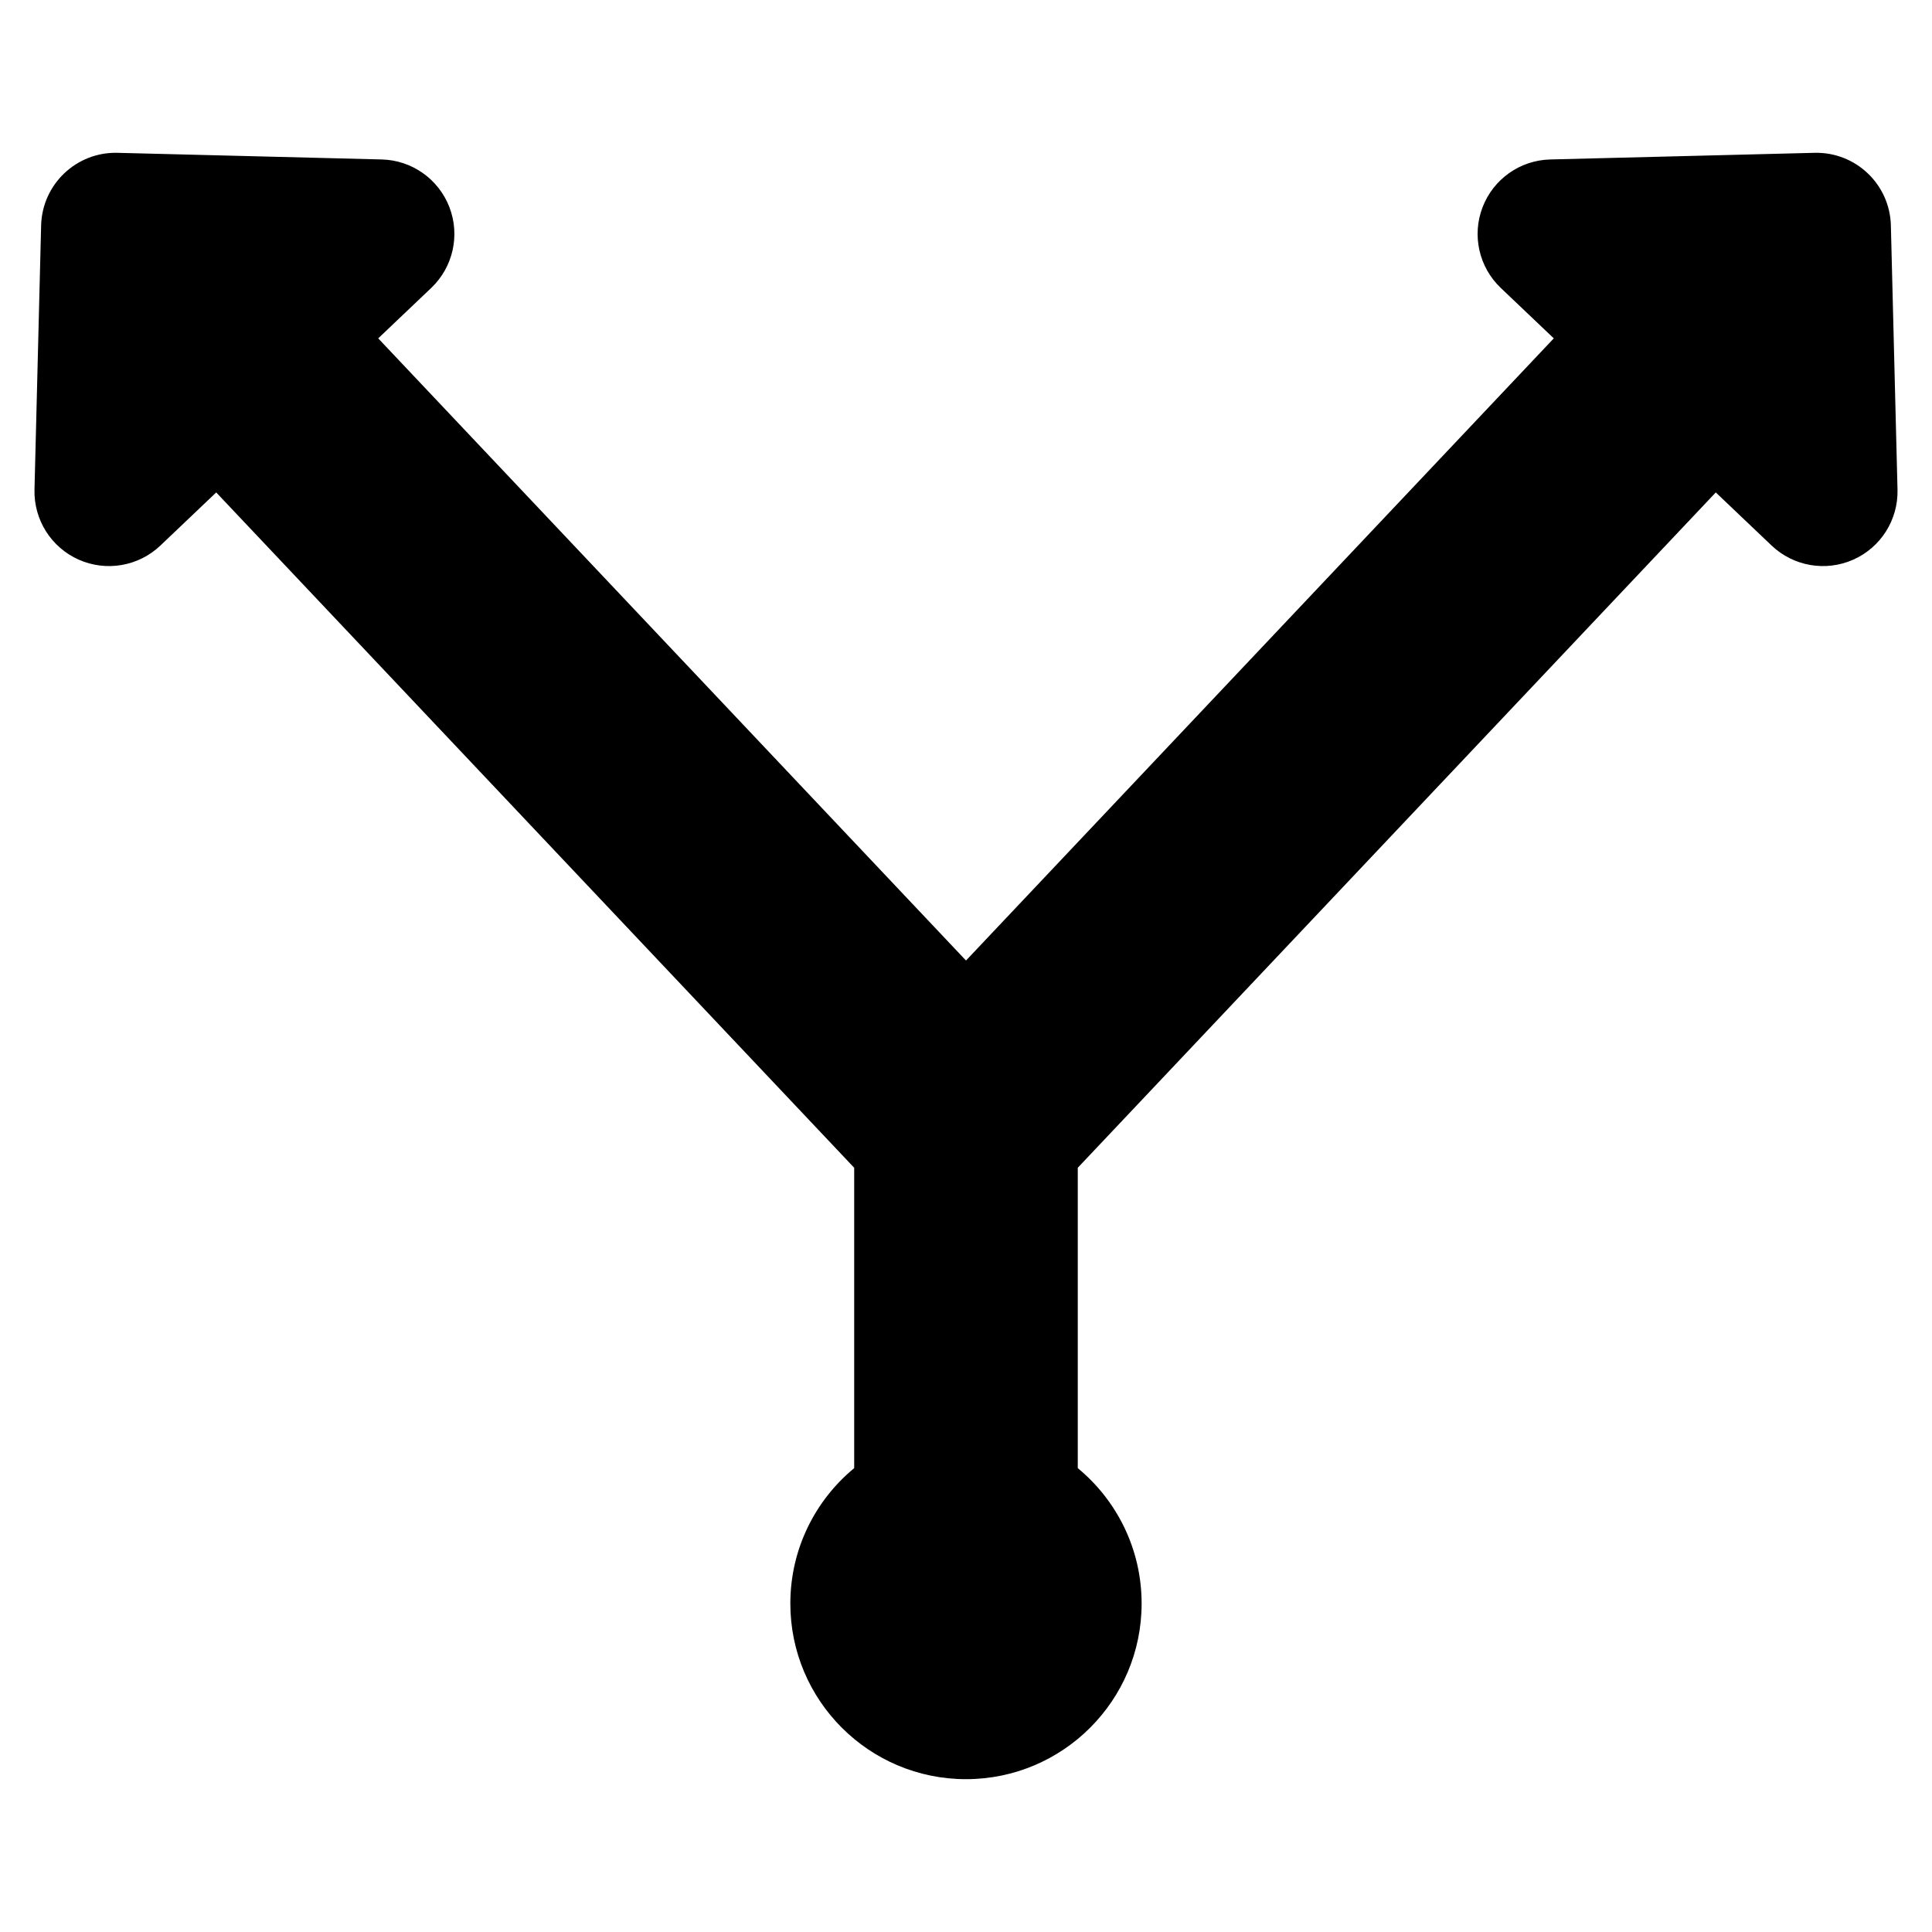
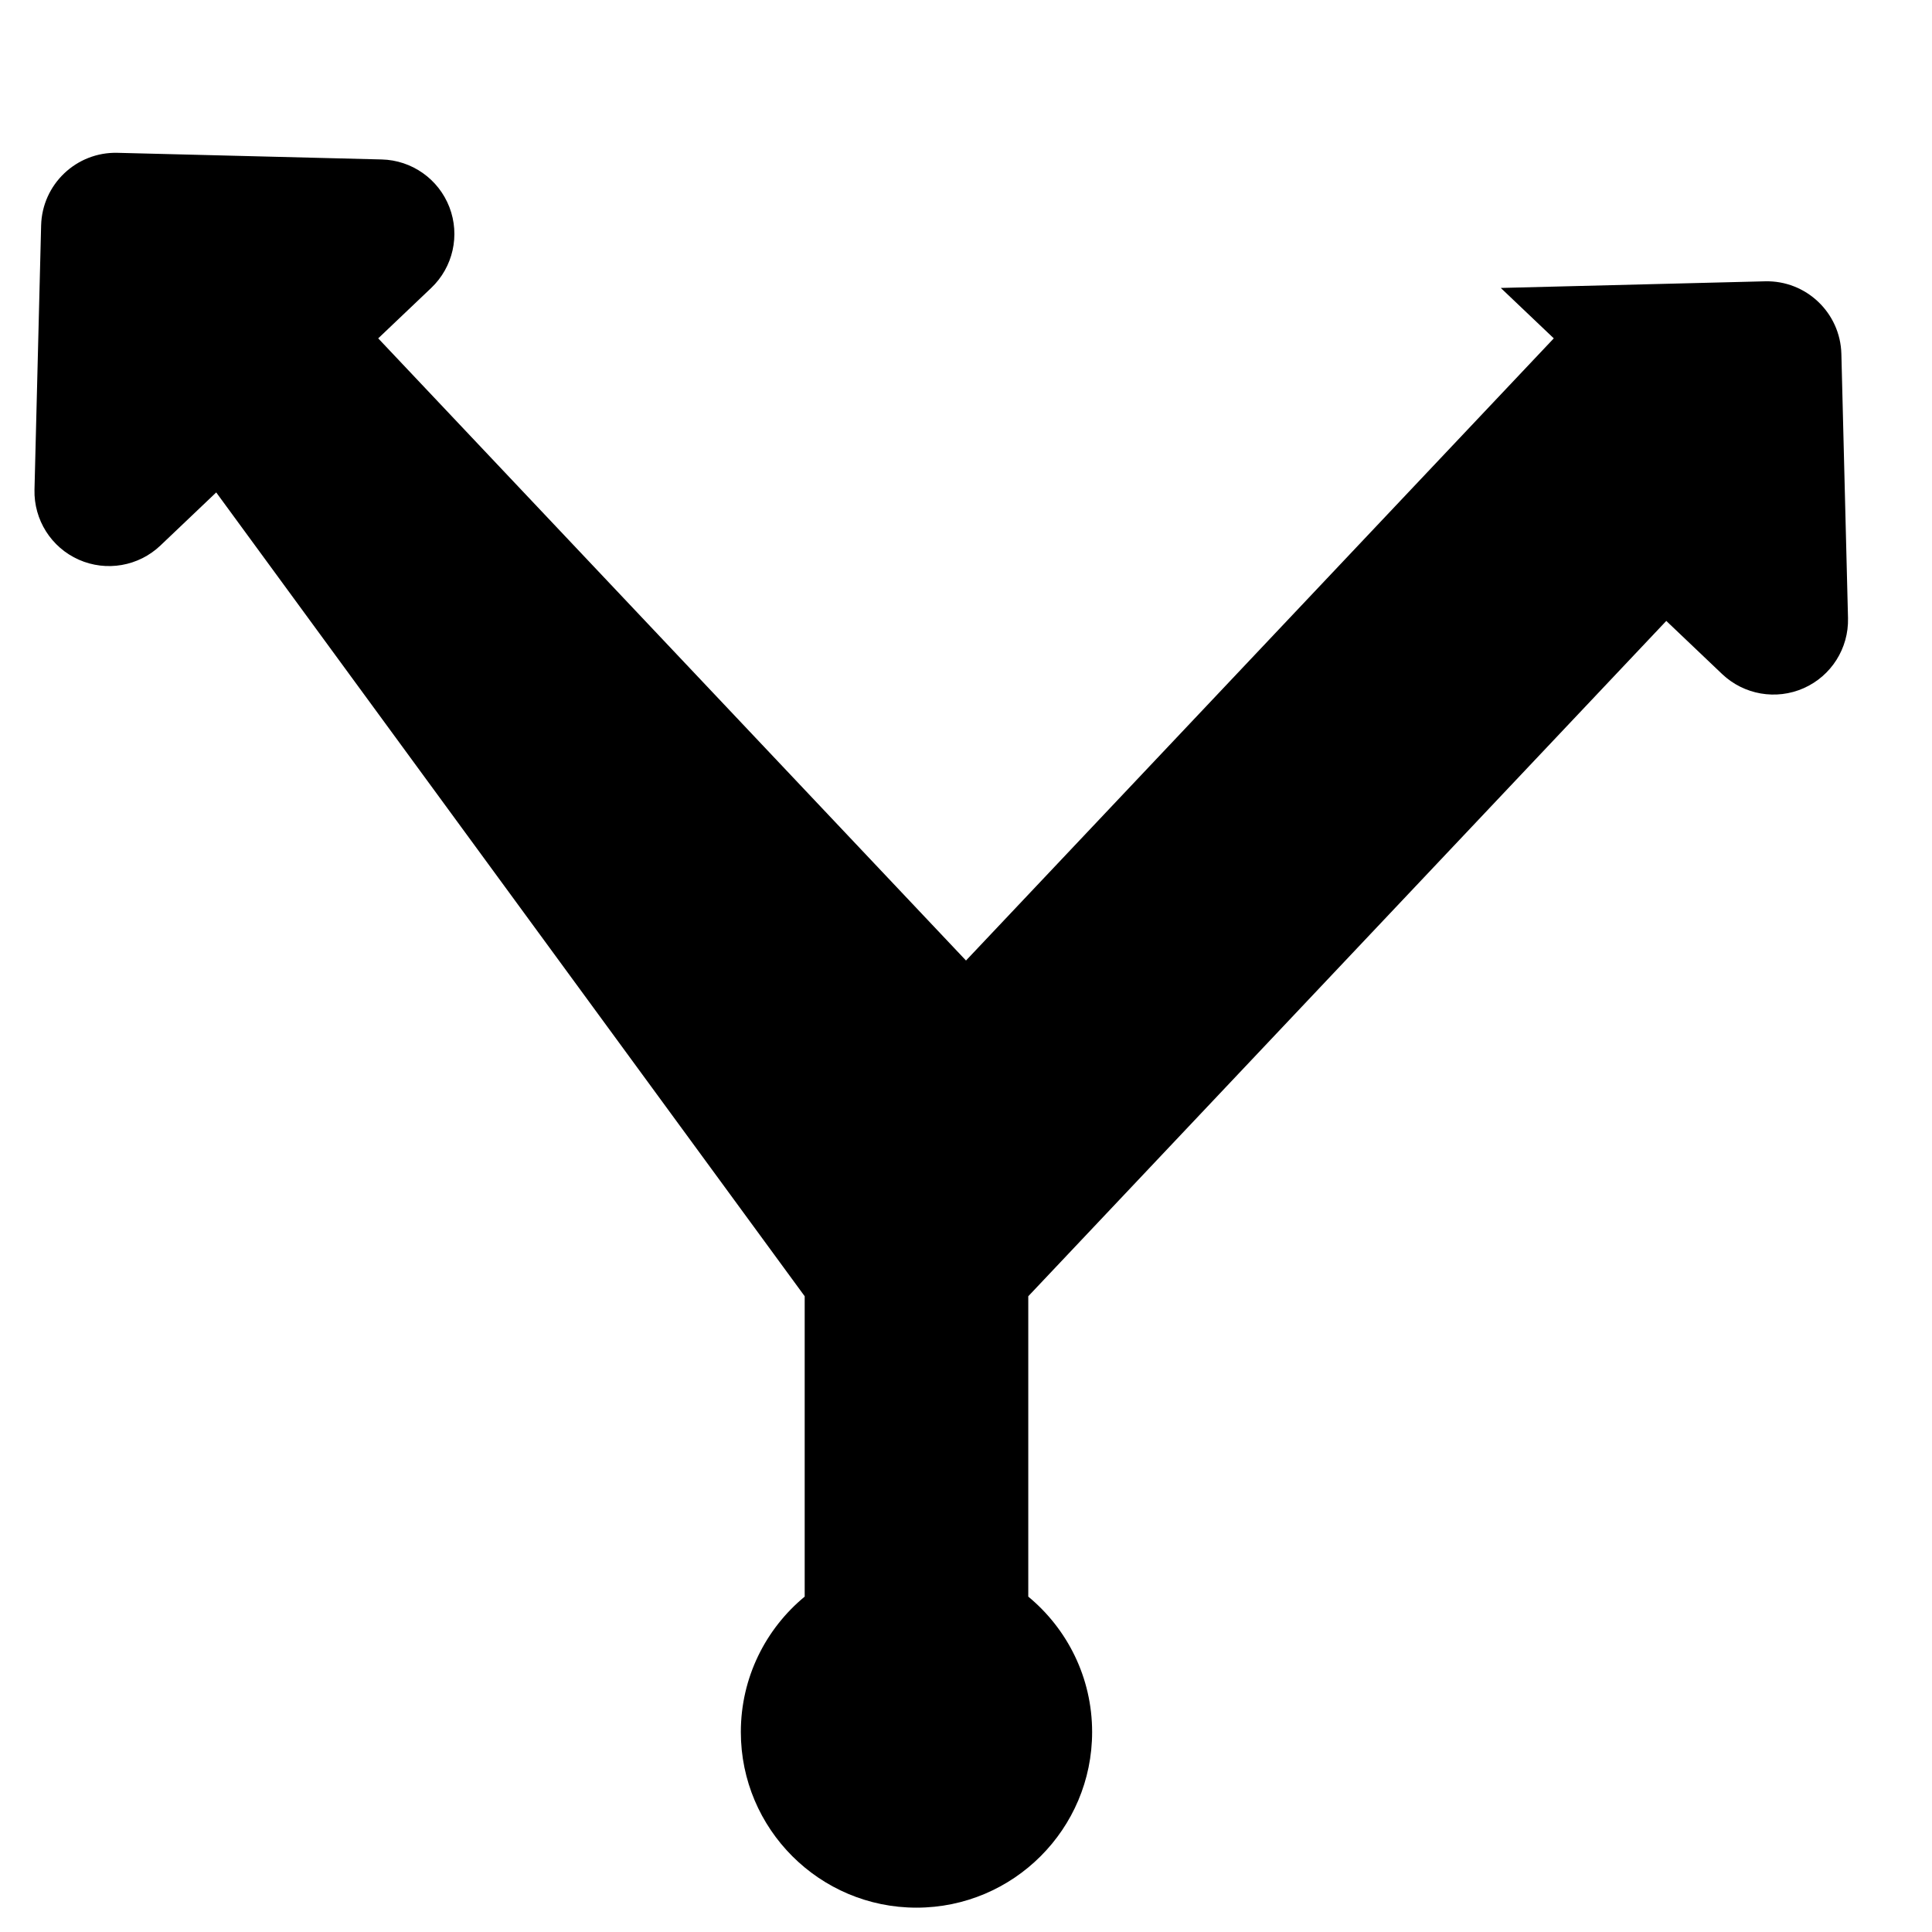
<svg xmlns="http://www.w3.org/2000/svg" fill="#000000" width="800px" height="800px" version="1.1" viewBox="144 144 512 512">
-   <path d="m201.3 274.5-14.801 14.082c-5.789 5.5-14.324 6.977-21.625 3.738-7.305-3.238-11.93-10.559-11.734-18.547l1.758-70.023c0.273-10.906 9.332-19.523 20.238-19.25l70.023 1.758c7.984 0.195 15.062 5.188 17.938 12.645 2.871 7.453 0.969 15.898-4.82 21.406l-14.047 13.359 155.77 164.88 155.77-164.88-14.047-13.359c-5.789-5.508-7.691-13.957-4.82-21.406 2.871-7.457 9.949-12.449 17.938-12.645l70.023-1.758c10.906-0.273 19.965 8.344 20.238 19.25l1.758 70.023c0.195 7.984-4.43 15.305-11.734 18.547-7.301 3.238-15.836 1.762-21.625-3.738l-14.801-14.082-169.08 178.97v79.598c10.332 8.531 16.922 21.441 16.922 35.883 0 25.688-20.859 46.547-46.547 46.547s-46.547-20.859-46.547-46.547c0-14.438 6.59-27.352 16.922-35.883v-79.598z" fill-rule="evenodd" />
+   <path d="m201.3 274.5-14.801 14.082c-5.789 5.5-14.324 6.977-21.625 3.738-7.305-3.238-11.93-10.559-11.734-18.547l1.758-70.023c0.273-10.906 9.332-19.523 20.238-19.25l70.023 1.758c7.984 0.195 15.062 5.188 17.938 12.645 2.871 7.453 0.969 15.898-4.82 21.406l-14.047 13.359 155.77 164.88 155.77-164.88-14.047-13.359l70.023-1.758c10.906-0.273 19.965 8.344 20.238 19.25l1.758 70.023c0.195 7.984-4.43 15.305-11.734 18.547-7.301 3.238-15.836 1.762-21.625-3.738l-14.801-14.082-169.08 178.97v79.598c10.332 8.531 16.922 21.441 16.922 35.883 0 25.688-20.859 46.547-46.547 46.547s-46.547-20.859-46.547-46.547c0-14.438 6.59-27.352 16.922-35.883v-79.598z" fill-rule="evenodd" />
</svg>